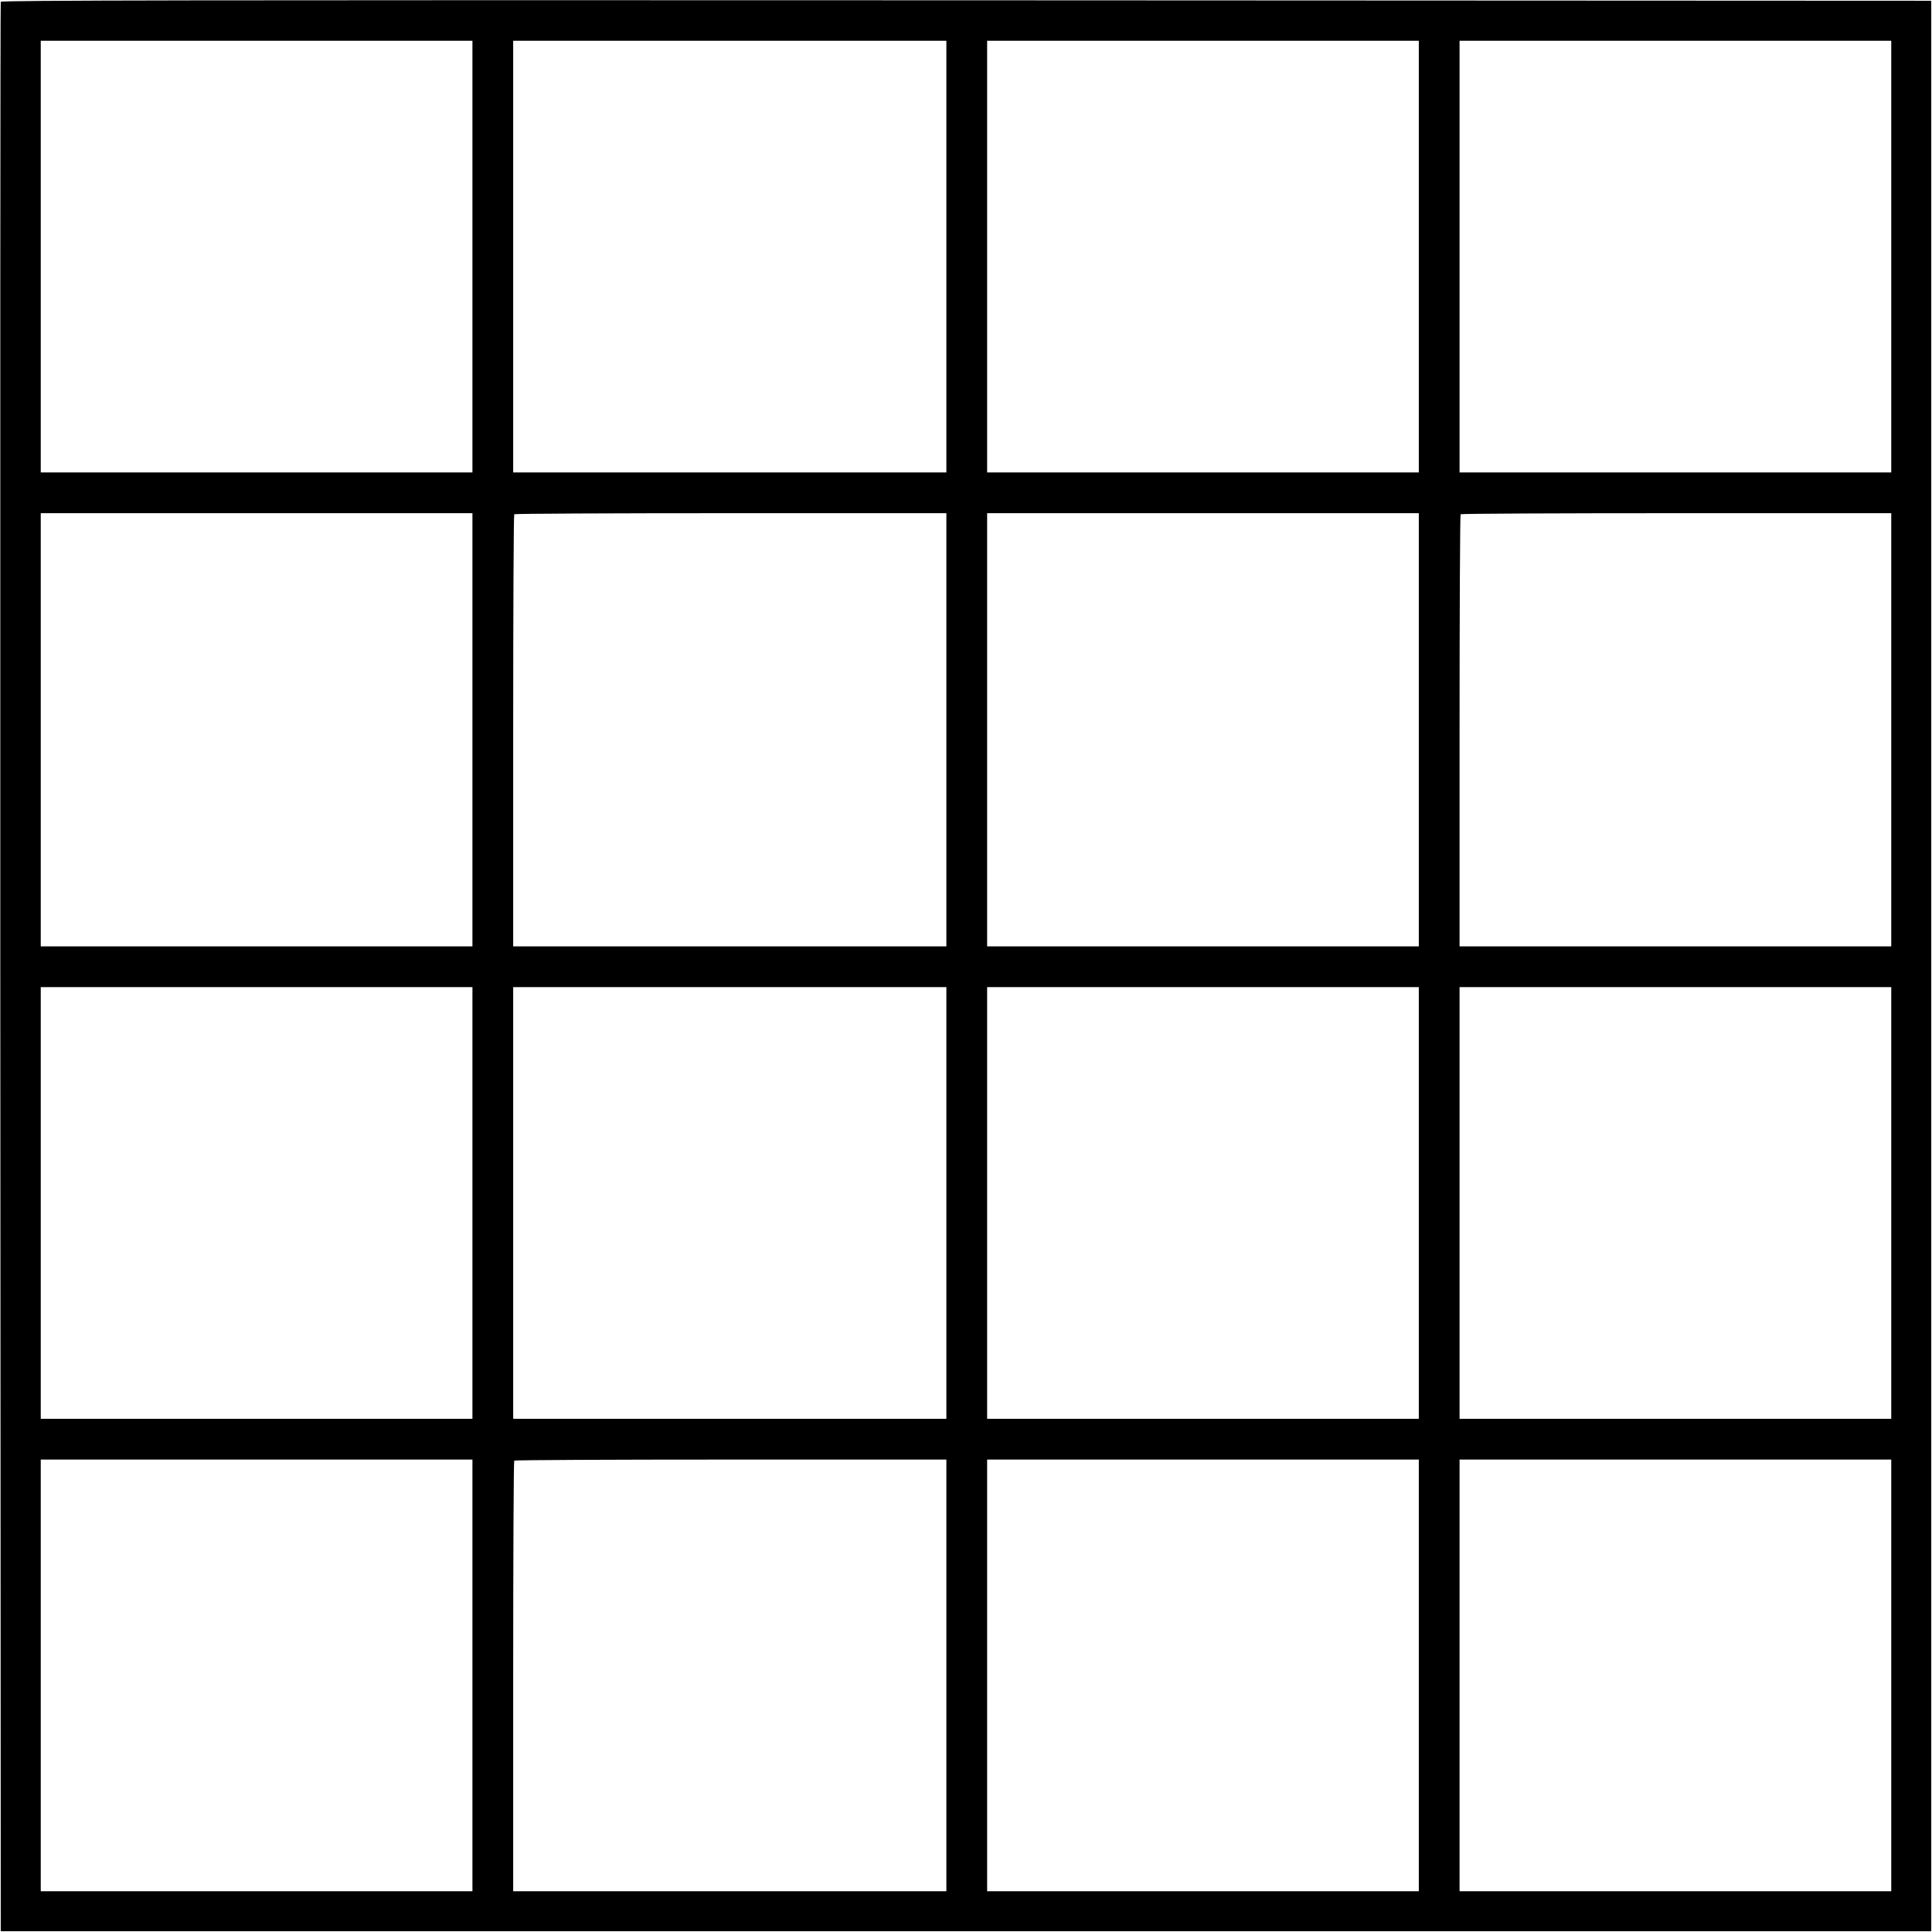
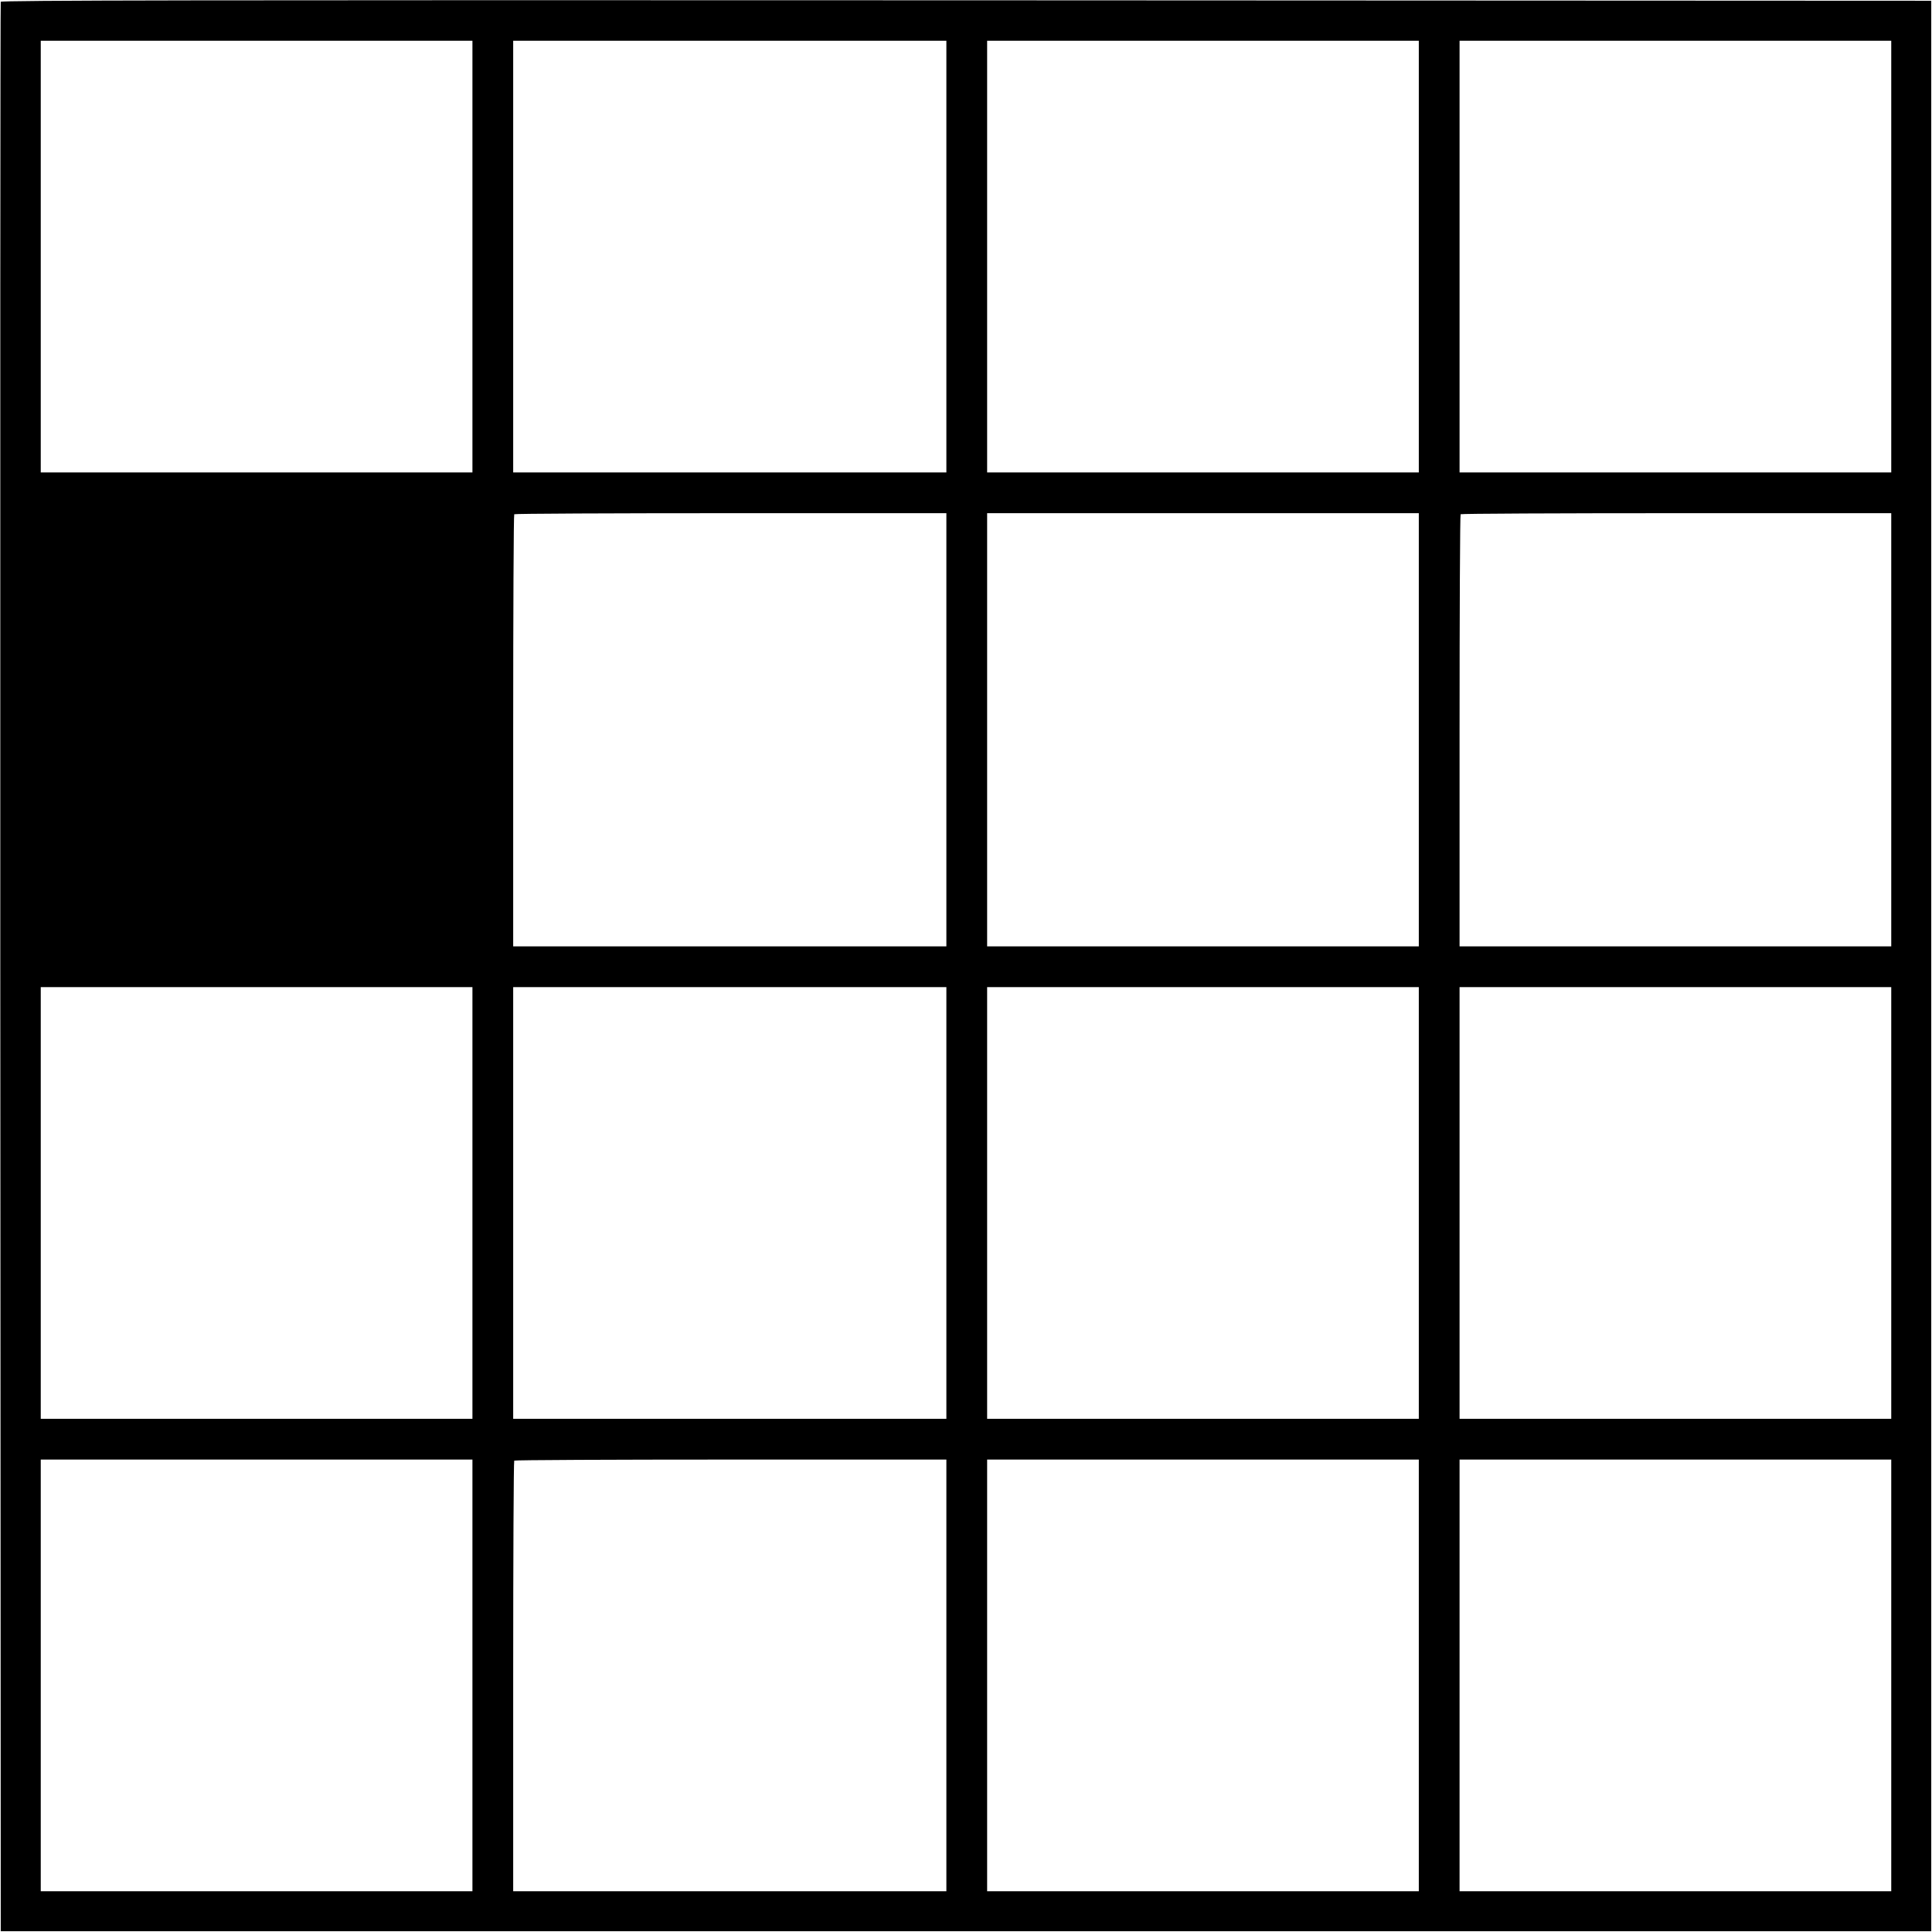
<svg xmlns="http://www.w3.org/2000/svg" version="1.0" width="1280pt" height="1280pt" viewBox="0 0 1280 1280" preserveAspectRatio="xMidYMid meet">
  <g transform="translate(0,1280) scale(0.1,-0.1)" fill="#000000" stroke="none">
-     <path d="M5 12788 c-3 -7 -4 -2886 -3 -6398 l3 -6385 6395 0 6395 0 0 6395 0 6395 -6393 3 c-5109 2 -6394 0 -6397 -10z m3125 -1688 l0 -1430 -1430 0 -1430 0 0 1430 0 1430 1430 0 1430 0 0 -1430z m3140 0 l0 -1430 -1435 0 -1435 0 0 1430 0 1430 1435 0 1435 0 0 -1430z m3130 0 l0 -1430 -1430 0 -1430 0 0 1430 0 1430 1430 0 1430 0 0 -1430z m3130 0 l0 -1430 -1430 0 -1430 0 0 1430 0 1430 1430 0 1430 0 0 -1430z m-9400 -3135 l0 -1435 -1430 0 -1430 0 0 1435 0 1435 1430 0 1430 0 0 -1435z m3140 0 l0 -1435 -1435 0 -1435 0 0 1428 c0 786 3 1432 7 1435 3 4 649 7 1435 7 l1428 0 0 -1435z m3130 0 l0 -1435 -1430 0 -1430 0 0 1435 0 1435 1430 0 1430 0 0 -1435z m3130 0 l0 -1435 -1430 0 -1430 0 0 1428 c0 786 3 1432 7 1435 3 4 647 7 1430 7 l1423 0 0 -1435z m-9400 -3135 l0 -1430 -1430 0 -1430 0 0 1430 0 1430 1430 0 1430 0 0 -1430z m3140 0 l0 -1430 -1435 0 -1435 0 0 1430 0 1430 1435 0 1435 0 0 -1430z m3130 0 l0 -1430 -1430 0 -1430 0 0 1430 0 1430 1430 0 1430 0 0 -1430z m3130 0 l0 -1430 -1430 0 -1430 0 0 1430 0 1430 1430 0 1430 0 0 -1430z m-9400 -3130 l0 -1430 -1430 0 -1430 0 0 1430 0 1430 1430 0 1430 0 0 -1430z m3140 0 l0 -1430 -1435 0 -1435 0 0 1423 c0 783 3 1427 7 1430 3 4 649 7 1435 7 l1428 0 0 -1430z m3130 0 l0 -1430 -1430 0 -1430 0 0 1430 0 1430 1430 0 1430 0 0 -1430z m3130 0 l0 -1430 -1430 0 -1430 0 0 1430 0 1430 1430 0 1430 0 0 -1430z" />
+     <path d="M5 12788 c-3 -7 -4 -2886 -3 -6398 l3 -6385 6395 0 6395 0 0 6395 0 6395 -6393 3 c-5109 2 -6394 0 -6397 -10z m3125 -1688 l0 -1430 -1430 0 -1430 0 0 1430 0 1430 1430 0 1430 0 0 -1430z m3140 0 l0 -1430 -1435 0 -1435 0 0 1430 0 1430 1435 0 1435 0 0 -1430z m3130 0 l0 -1430 -1430 0 -1430 0 0 1430 0 1430 1430 0 1430 0 0 -1430z m3130 0 l0 -1430 -1430 0 -1430 0 0 1430 0 1430 1430 0 1430 0 0 -1430z m-9400 -3135 z m3140 0 l0 -1435 -1435 0 -1435 0 0 1428 c0 786 3 1432 7 1435 3 4 649 7 1435 7 l1428 0 0 -1435z m3130 0 l0 -1435 -1430 0 -1430 0 0 1435 0 1435 1430 0 1430 0 0 -1435z m3130 0 l0 -1435 -1430 0 -1430 0 0 1428 c0 786 3 1432 7 1435 3 4 647 7 1430 7 l1423 0 0 -1435z m-9400 -3135 l0 -1430 -1430 0 -1430 0 0 1430 0 1430 1430 0 1430 0 0 -1430z m3140 0 l0 -1430 -1435 0 -1435 0 0 1430 0 1430 1435 0 1435 0 0 -1430z m3130 0 l0 -1430 -1430 0 -1430 0 0 1430 0 1430 1430 0 1430 0 0 -1430z m3130 0 l0 -1430 -1430 0 -1430 0 0 1430 0 1430 1430 0 1430 0 0 -1430z m-9400 -3130 l0 -1430 -1430 0 -1430 0 0 1430 0 1430 1430 0 1430 0 0 -1430z m3140 0 l0 -1430 -1435 0 -1435 0 0 1423 c0 783 3 1427 7 1430 3 4 649 7 1435 7 l1428 0 0 -1430z m3130 0 l0 -1430 -1430 0 -1430 0 0 1430 0 1430 1430 0 1430 0 0 -1430z m3130 0 l0 -1430 -1430 0 -1430 0 0 1430 0 1430 1430 0 1430 0 0 -1430z" />
  </g>
</svg>